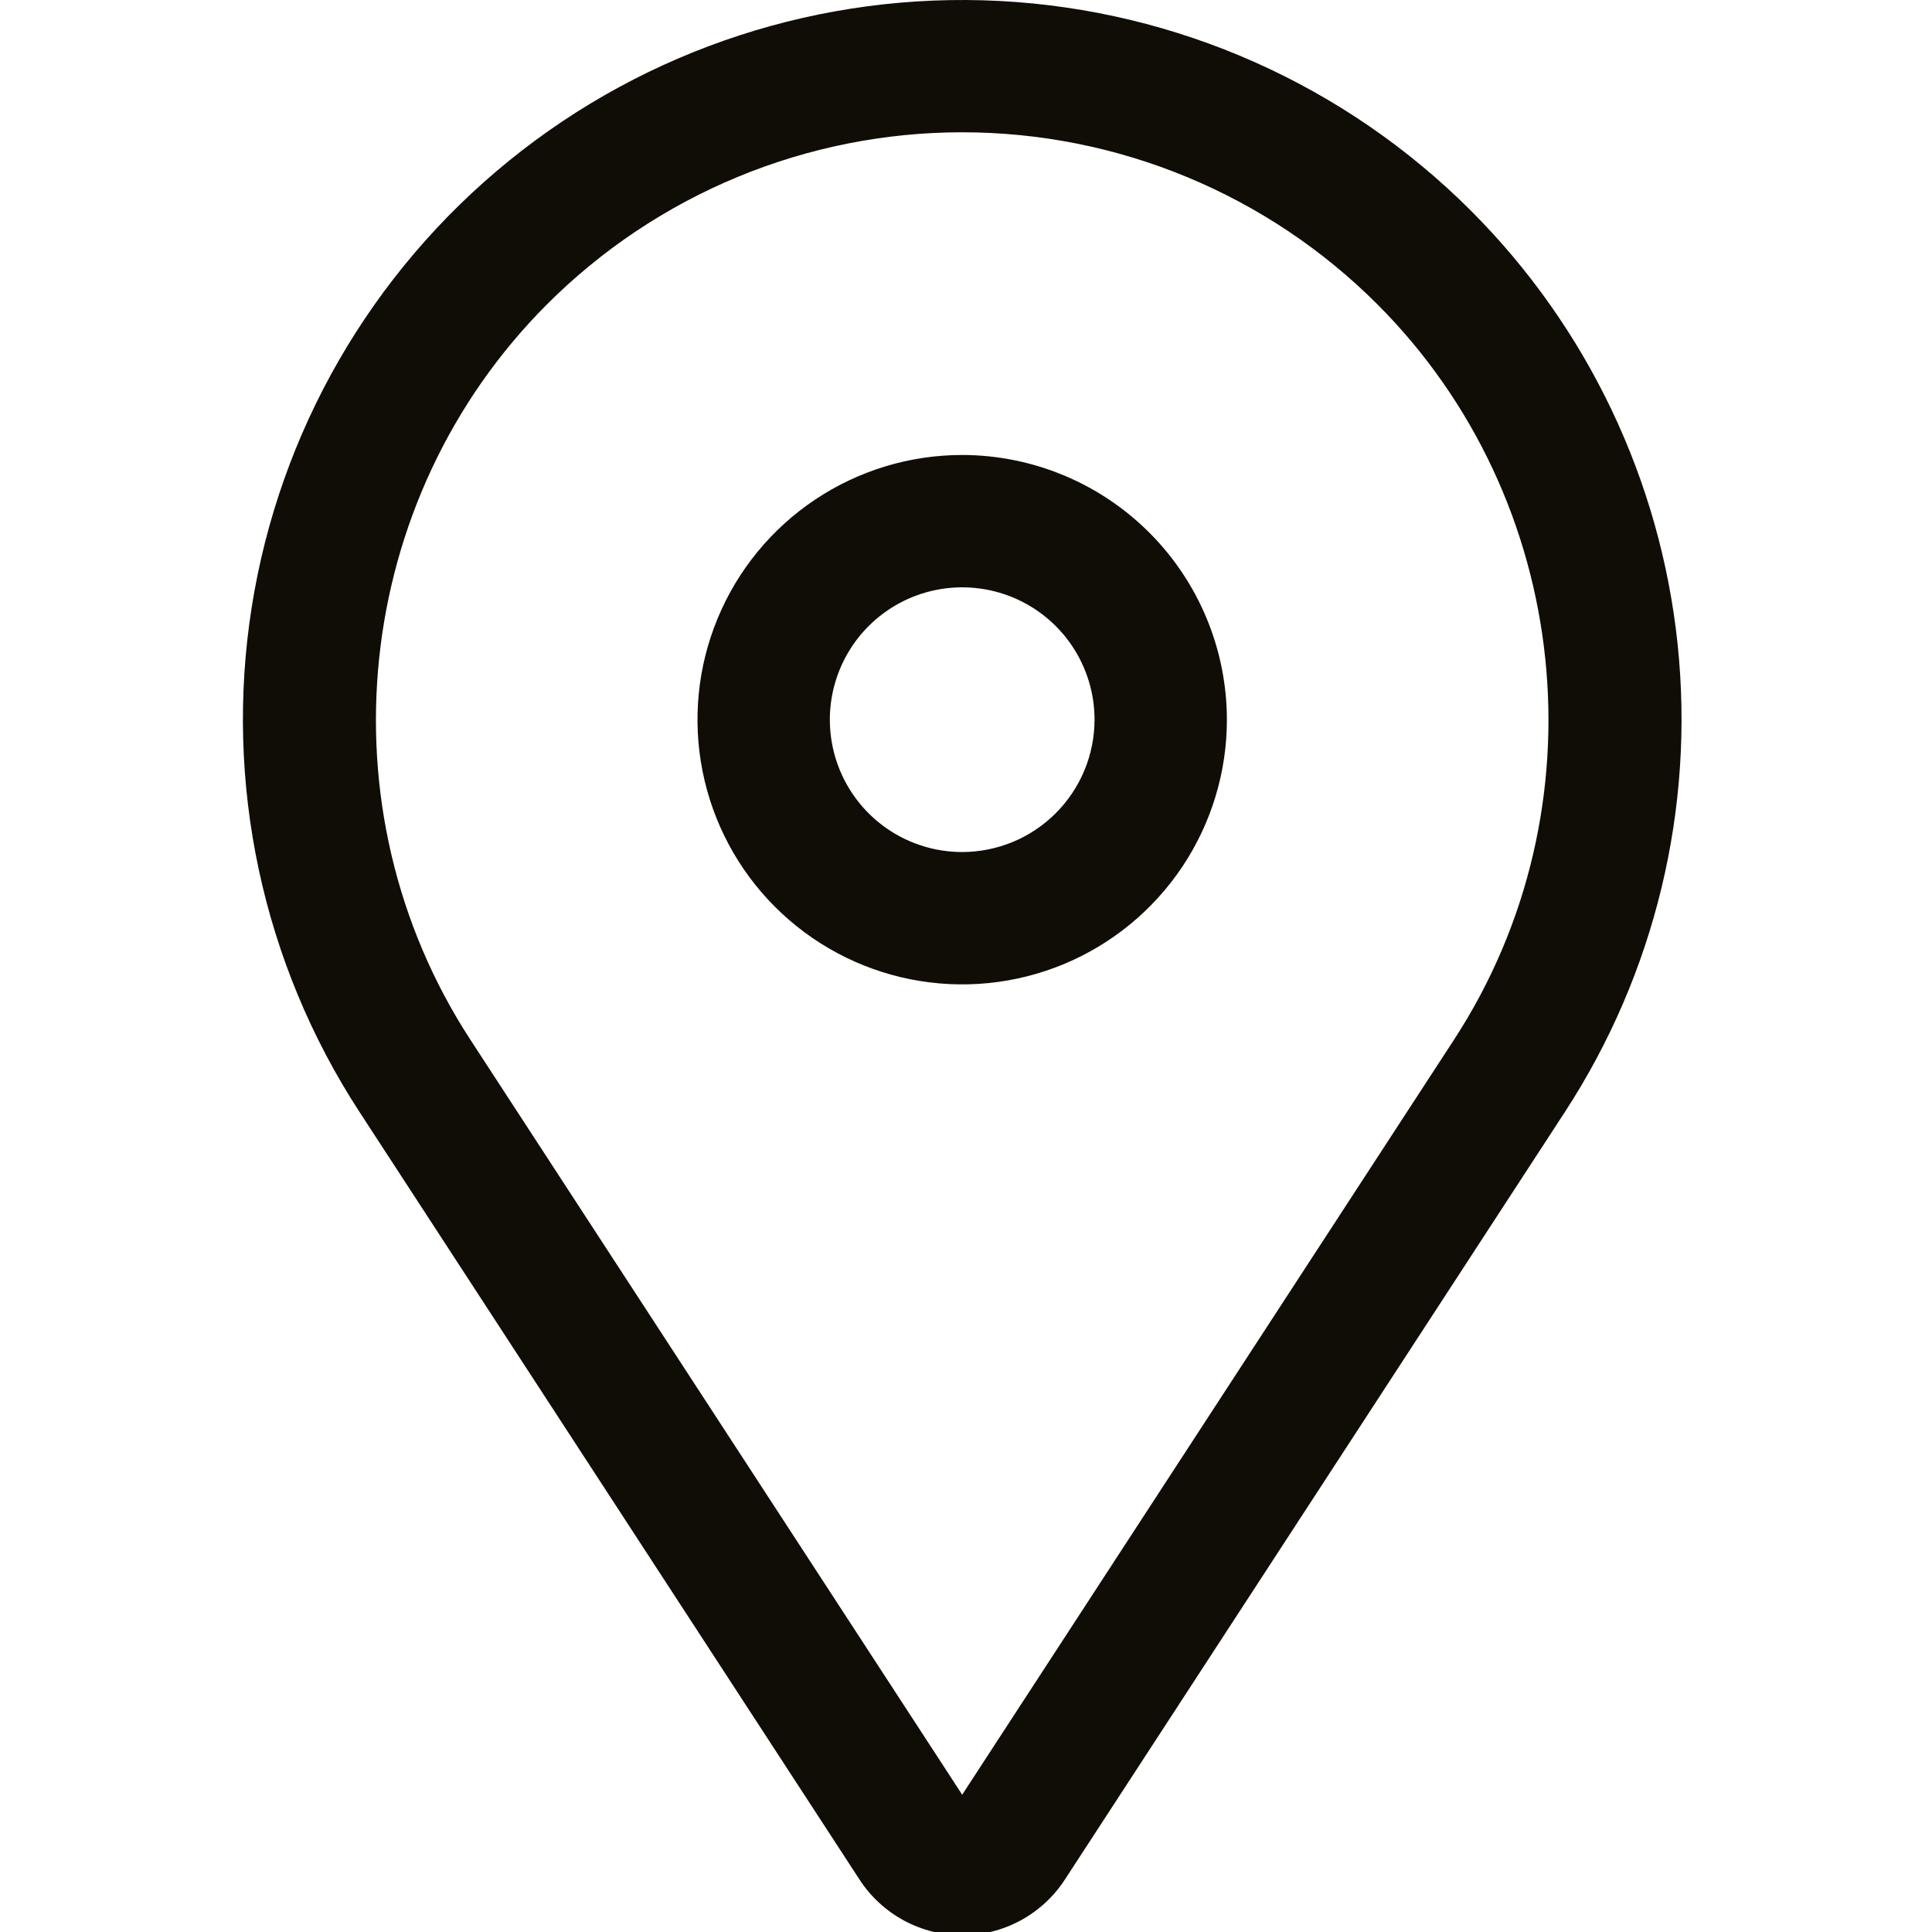
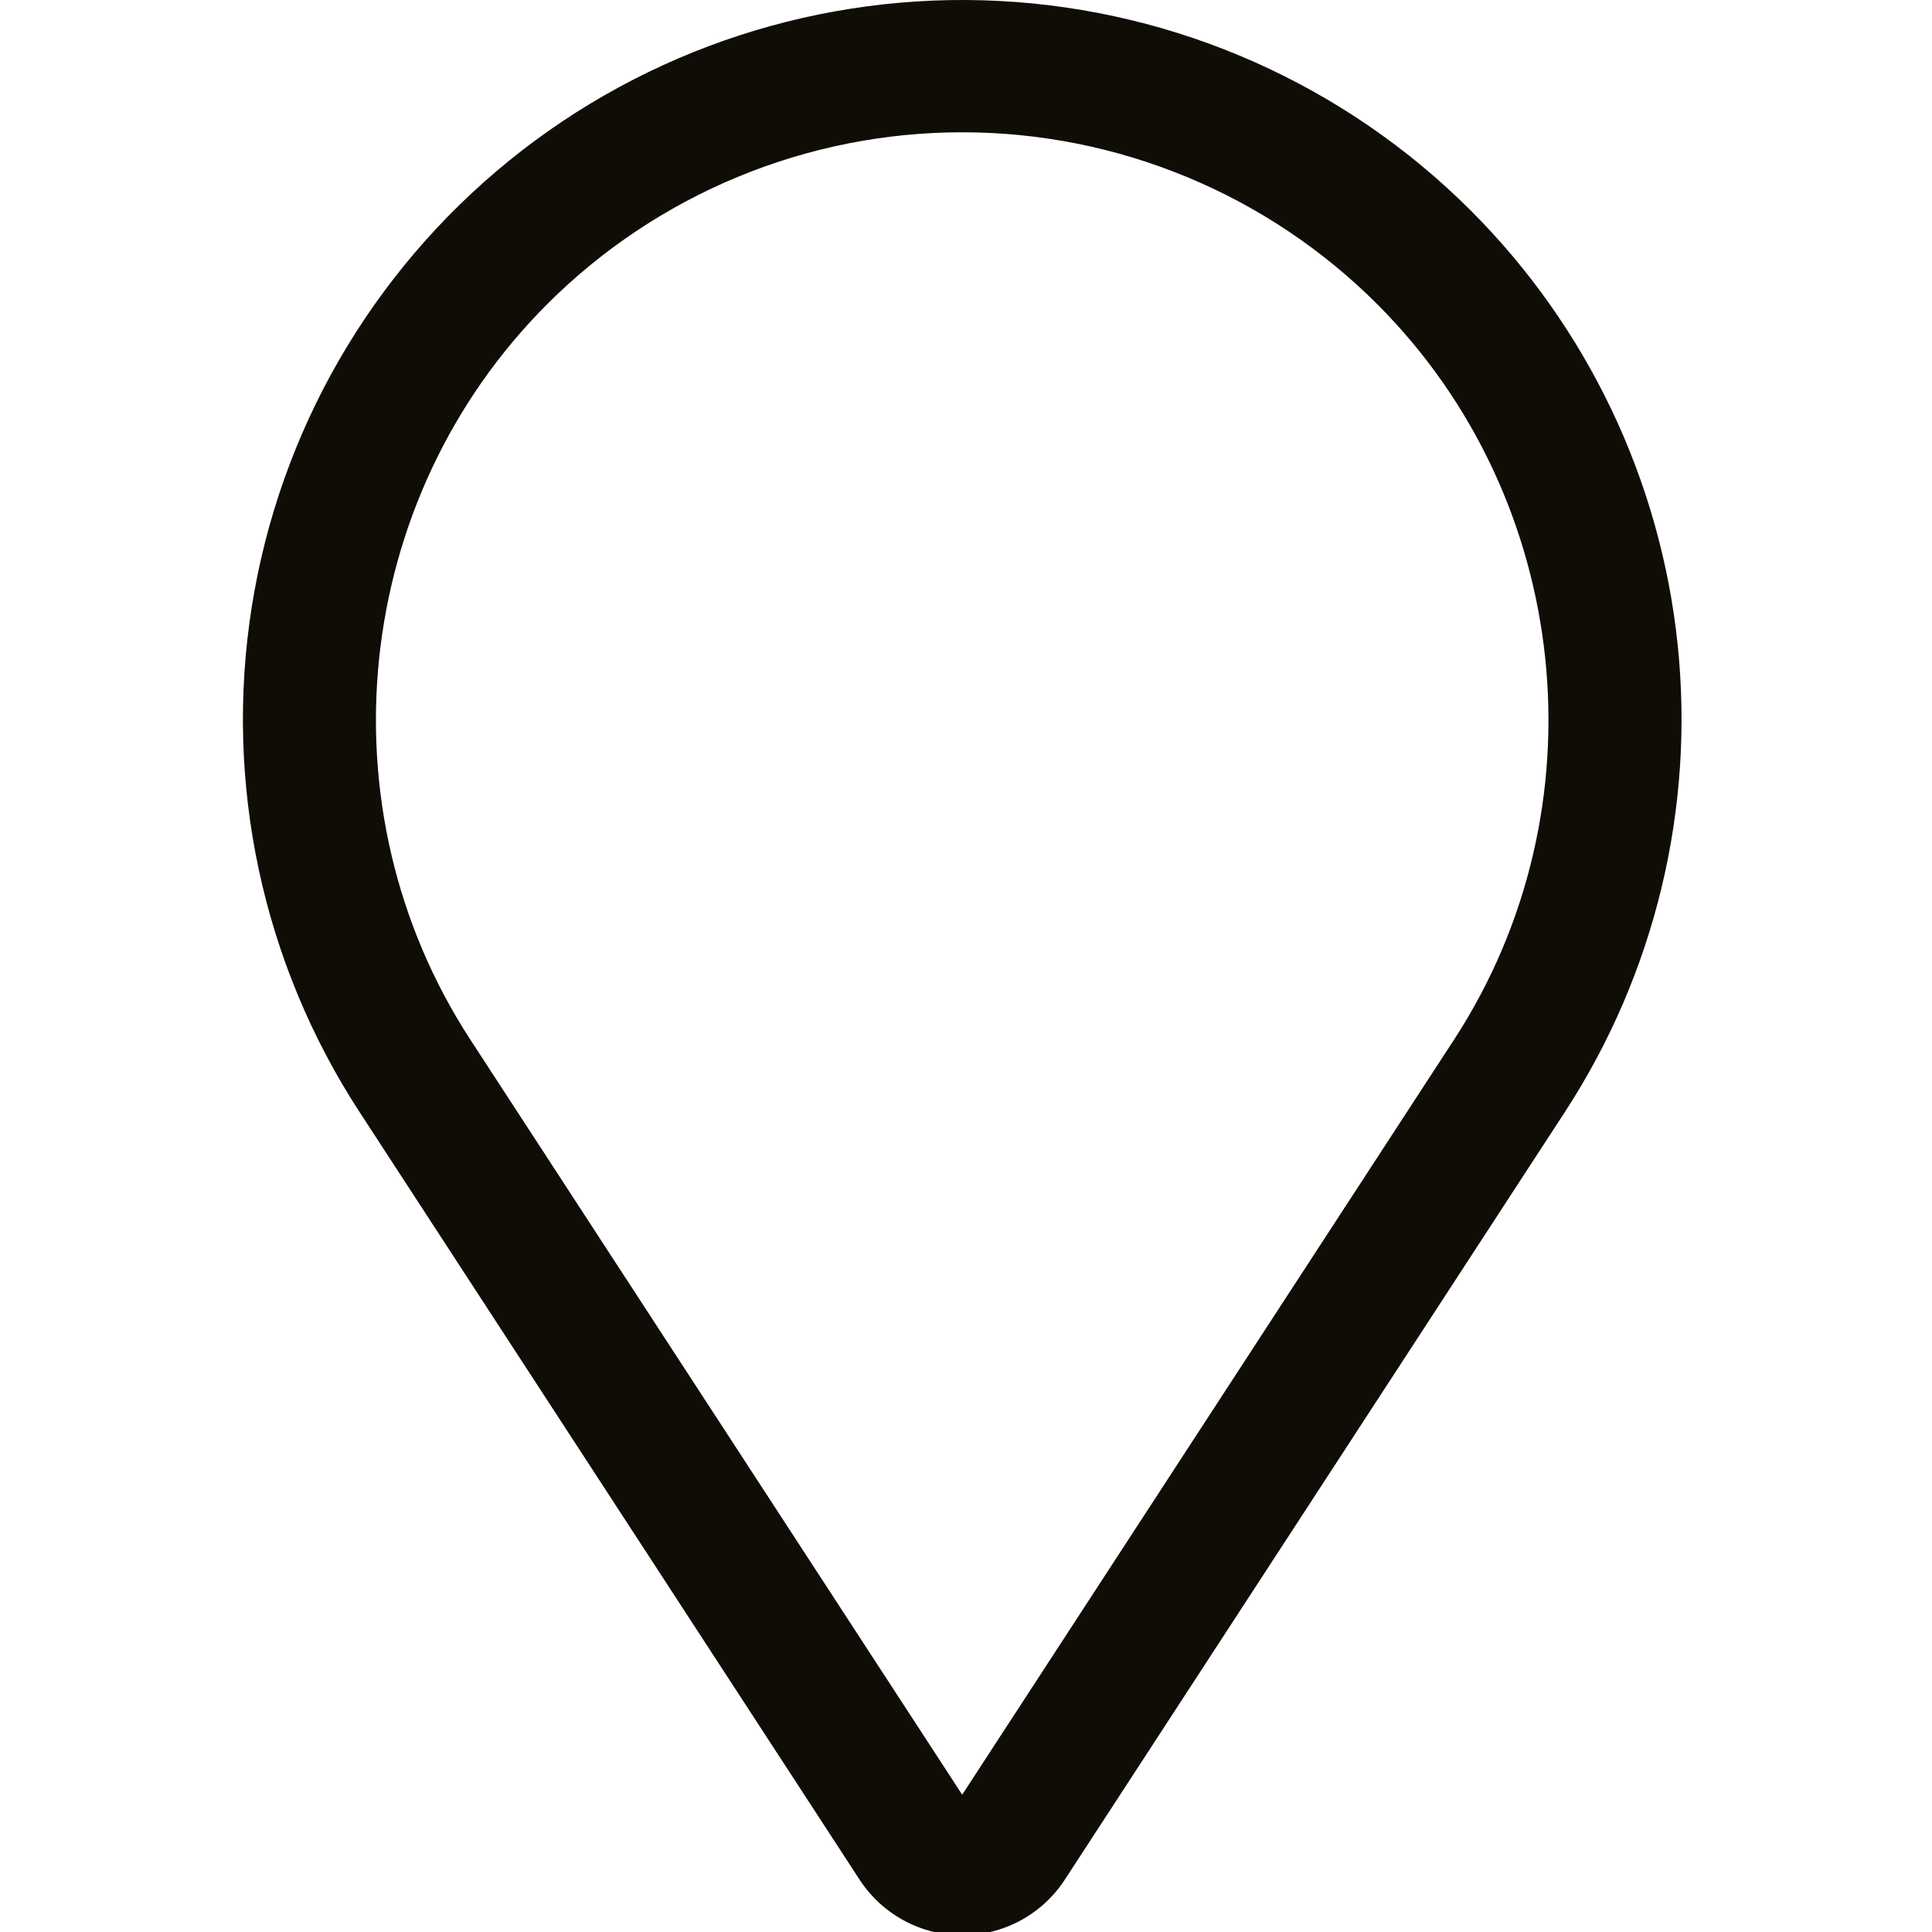
<svg xmlns="http://www.w3.org/2000/svg" width="256" height="256" viewBox="0 0 256 256">
  <g id="logolocation-copia">
-     <path id="Vector" fill="#100d07" stroke="none" d="M 127.496 60.287 C 120.558 60.287 113.777 62.344 108.009 66.198 C 102.241 70.052 97.745 75.53 95.091 81.94 C 92.436 88.349 91.741 95.401 93.095 102.205 C 94.448 109.009 97.788 115.258 102.694 120.164 C 107.599 125.069 113.849 128.41 120.653 129.763 C 127.456 131.116 134.509 130.422 140.918 127.767 C 147.328 125.112 152.805 120.617 156.66 114.849 C 160.514 109.081 162.57 102.3 162.57 95.362 C 162.56 86.063 158.861 77.147 152.286 70.572 C 145.71 63.996 136.795 60.298 127.496 60.287 Z M 127.496 112.899 C 124.027 112.899 120.636 111.871 117.752 109.944 C 114.868 108.017 112.62 105.278 111.293 102.073 C 109.966 98.869 109.619 95.343 110.295 91.941 C 110.972 88.539 112.642 85.414 115.095 82.961 C 117.548 80.508 120.672 78.838 124.074 78.162 C 127.476 77.485 131.002 77.832 134.207 79.16 C 137.411 80.487 140.151 82.735 142.078 85.619 C 144.005 88.503 145.033 91.894 145.033 95.362 C 145.028 100.011 143.178 104.469 139.89 107.757 C 136.603 111.045 132.145 112.894 127.496 112.899 Z" />
    <path id="Vector2" fill="#100d07" stroke="none" d="M 194.896 27.909 C 178.231 11.249 155.986 1.352 132.453 0.129 C 108.92 -1.095 85.769 6.442 67.467 21.285 C 49.164 36.127 37.009 57.223 33.346 80.501 C 29.683 103.779 34.772 127.589 47.632 147.335 L 113.895 249.059 C 115.369 251.323 117.385 253.182 119.761 254.47 C 122.136 255.757 124.794 256.432 127.496 256.432 C 130.197 256.432 132.856 255.757 135.231 254.47 C 137.607 253.182 139.623 251.323 141.097 249.059 L 207.362 147.335 C 219.294 129.018 224.568 107.155 222.298 85.412 C 220.028 63.669 210.353 43.367 194.896 27.909 Z M 192.668 137.762 L 127.496 237.808 L 62.324 137.762 C 42.375 107.138 46.654 66.155 72.498 40.31 C 79.72 33.087 88.294 27.358 97.731 23.449 C 107.168 19.54 117.282 17.528 127.496 17.528 C 137.711 17.528 147.825 19.54 157.261 23.449 C 166.698 27.358 175.273 33.087 182.495 40.31 C 208.339 66.155 212.617 107.138 192.668 137.762 Z" />
  </g>
</svg>